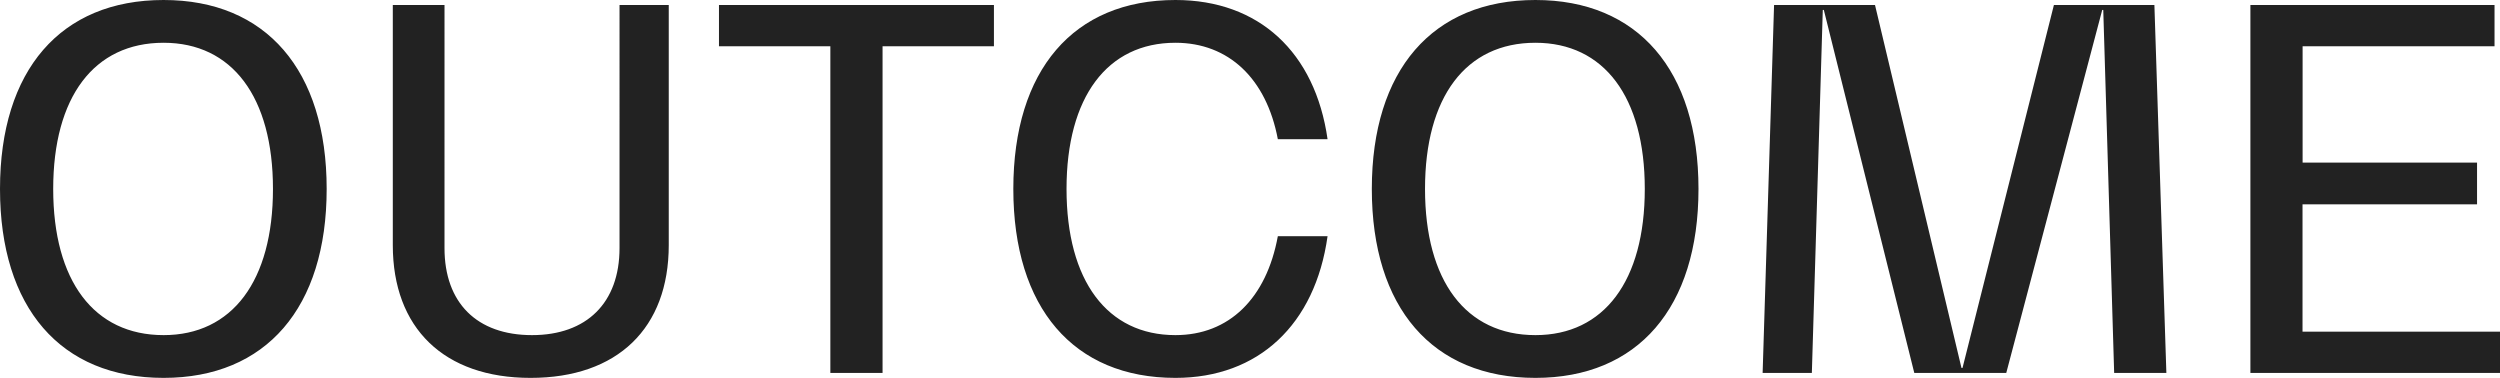
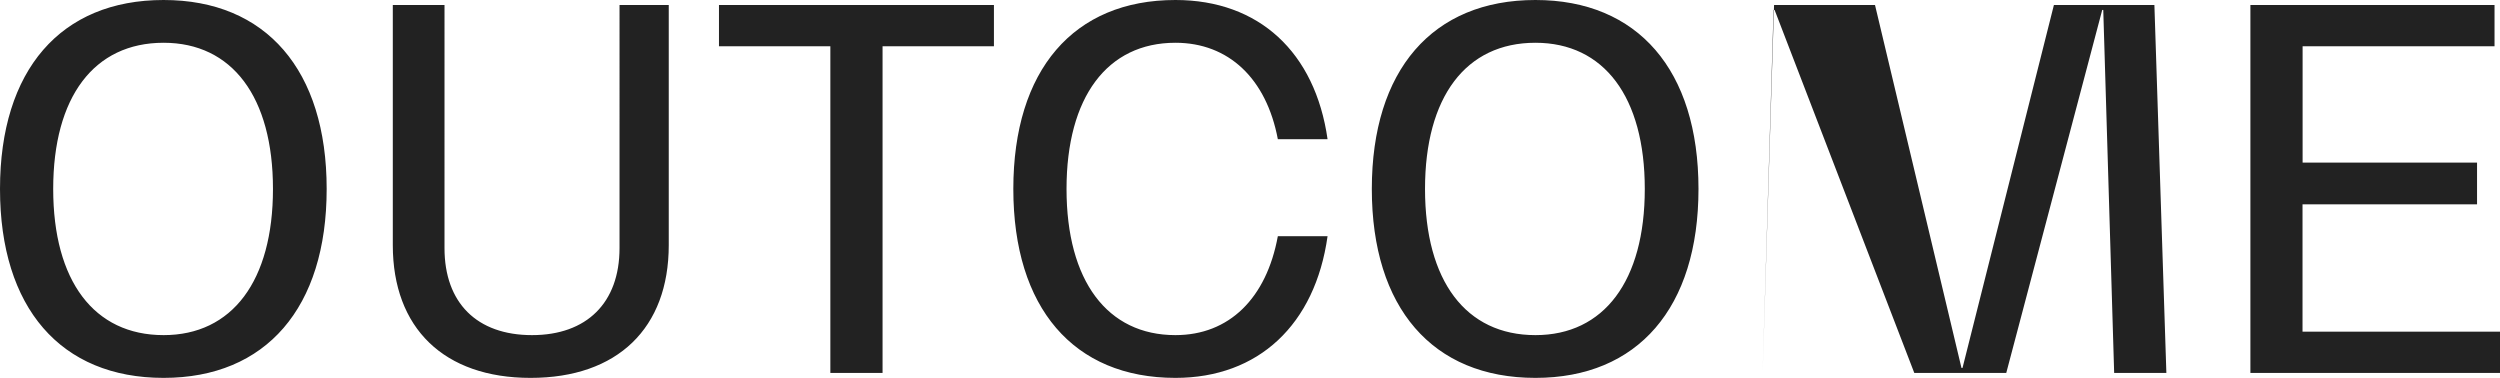
<svg xmlns="http://www.w3.org/2000/svg" width="241.344" height="36.48" viewBox="0 0 241.344 36.48">
-   <path d="M-104.688.48c9.888,0,15.744-6.768,15.744-18.24S-94.8-36-104.688-36c-9.936,0-15.792,6.768-15.792,18.24S-114.624.48-104.688.48Zm0-4.128c-6.72,0-10.656-5.232-10.656-14.112s3.936-14.112,10.656-14.112c6.624,0,10.56,5.232,10.56,14.112S-98.064-3.648-104.688-3.648Zm44.016-8.4c0,5.28-3.168,8.4-8.448,8.4-5.328,0-8.448-3.12-8.448-8.4V-35.52H-82.56v23.184C-82.56-4.32-77.616.48-69.264.48c8.4,0,13.344-4.8,13.344-12.816V-35.52h-4.752ZM-24.528-35.52H-51.072v3.984H-40.32V0h5.04V-31.536h10.752ZM7.68-13.2H2.88c-1.1,6-4.7,9.552-9.888,9.552-6.576,0-10.512-5.232-10.512-14.112s3.936-14.112,10.512-14.112c5.136,0,8.784,3.456,9.888,9.312h4.8C6.48-30.96,1.056-36-7.008-36c-9.84,0-15.648,6.768-15.648,18.24S-16.848.48-7.008.48C1.008.48,6.48-4.656,7.68-13.2ZM27.744.48c9.888,0,15.744-6.768,15.744-18.24S37.632-36,27.744-36c-9.936,0-15.792,6.768-15.792,18.24S17.808.48,27.744.48Zm0-4.128c-6.72,0-10.656-5.232-10.656-14.112s3.936-14.112,10.656-14.112c6.624,0,10.56,5.232,10.56,14.112S34.368-3.648,27.744-3.648ZM87.5-35.52h-9.7L68.976-.48h-.1L60.528-35.52H50.784L49.68,0h4.752l1.056-35.04h.1L64.32,0H73.2l9.264-35.04h.1L83.616,0h5.04Zm14.3,31.536V-16.272h16.848V-20.3H101.808V-31.536h18.528V-35.52H96.768V0h24.1V-3.984Z" transform="translate(120.48 36)" fill="#222" />
+   <path d="M-104.688.48c9.888,0,15.744-6.768,15.744-18.24S-94.8-36-104.688-36c-9.936,0-15.792,6.768-15.792,18.24S-114.624.48-104.688.48Zm0-4.128c-6.72,0-10.656-5.232-10.656-14.112s3.936-14.112,10.656-14.112c6.624,0,10.56,5.232,10.56,14.112S-98.064-3.648-104.688-3.648Zm44.016-8.4c0,5.28-3.168,8.4-8.448,8.4-5.328,0-8.448-3.12-8.448-8.4V-35.52H-82.56v23.184C-82.56-4.32-77.616.48-69.264.48c8.4,0,13.344-4.8,13.344-12.816V-35.52h-4.752ZM-24.528-35.52H-51.072v3.984H-40.32V0h5.04V-31.536h10.752ZM7.68-13.2H2.88c-1.1,6-4.7,9.552-9.888,9.552-6.576,0-10.512-5.232-10.512-14.112s3.936-14.112,10.512-14.112c5.136,0,8.784,3.456,9.888,9.312h4.8C6.48-30.96,1.056-36-7.008-36c-9.84,0-15.648,6.768-15.648,18.24S-16.848.48-7.008.48C1.008.48,6.48-4.656,7.68-13.2ZM27.744.48c9.888,0,15.744-6.768,15.744-18.24S37.632-36,27.744-36c-9.936,0-15.792,6.768-15.792,18.24S17.808.48,27.744.48Zm0-4.128c-6.72,0-10.656-5.232-10.656-14.112s3.936-14.112,10.656-14.112c6.624,0,10.56,5.232,10.56,14.112S34.368-3.648,27.744-3.648ZM87.5-35.52h-9.7L68.976-.48h-.1L60.528-35.52H50.784L49.68,0l1.056-35.04h.1L64.32,0H73.2l9.264-35.04h.1L83.616,0h5.04Zm14.3,31.536V-16.272h16.848V-20.3H101.808V-31.536h18.528V-35.52H96.768V0h24.1V-3.984Z" transform="translate(120.48 36)" fill="#222" />
</svg>